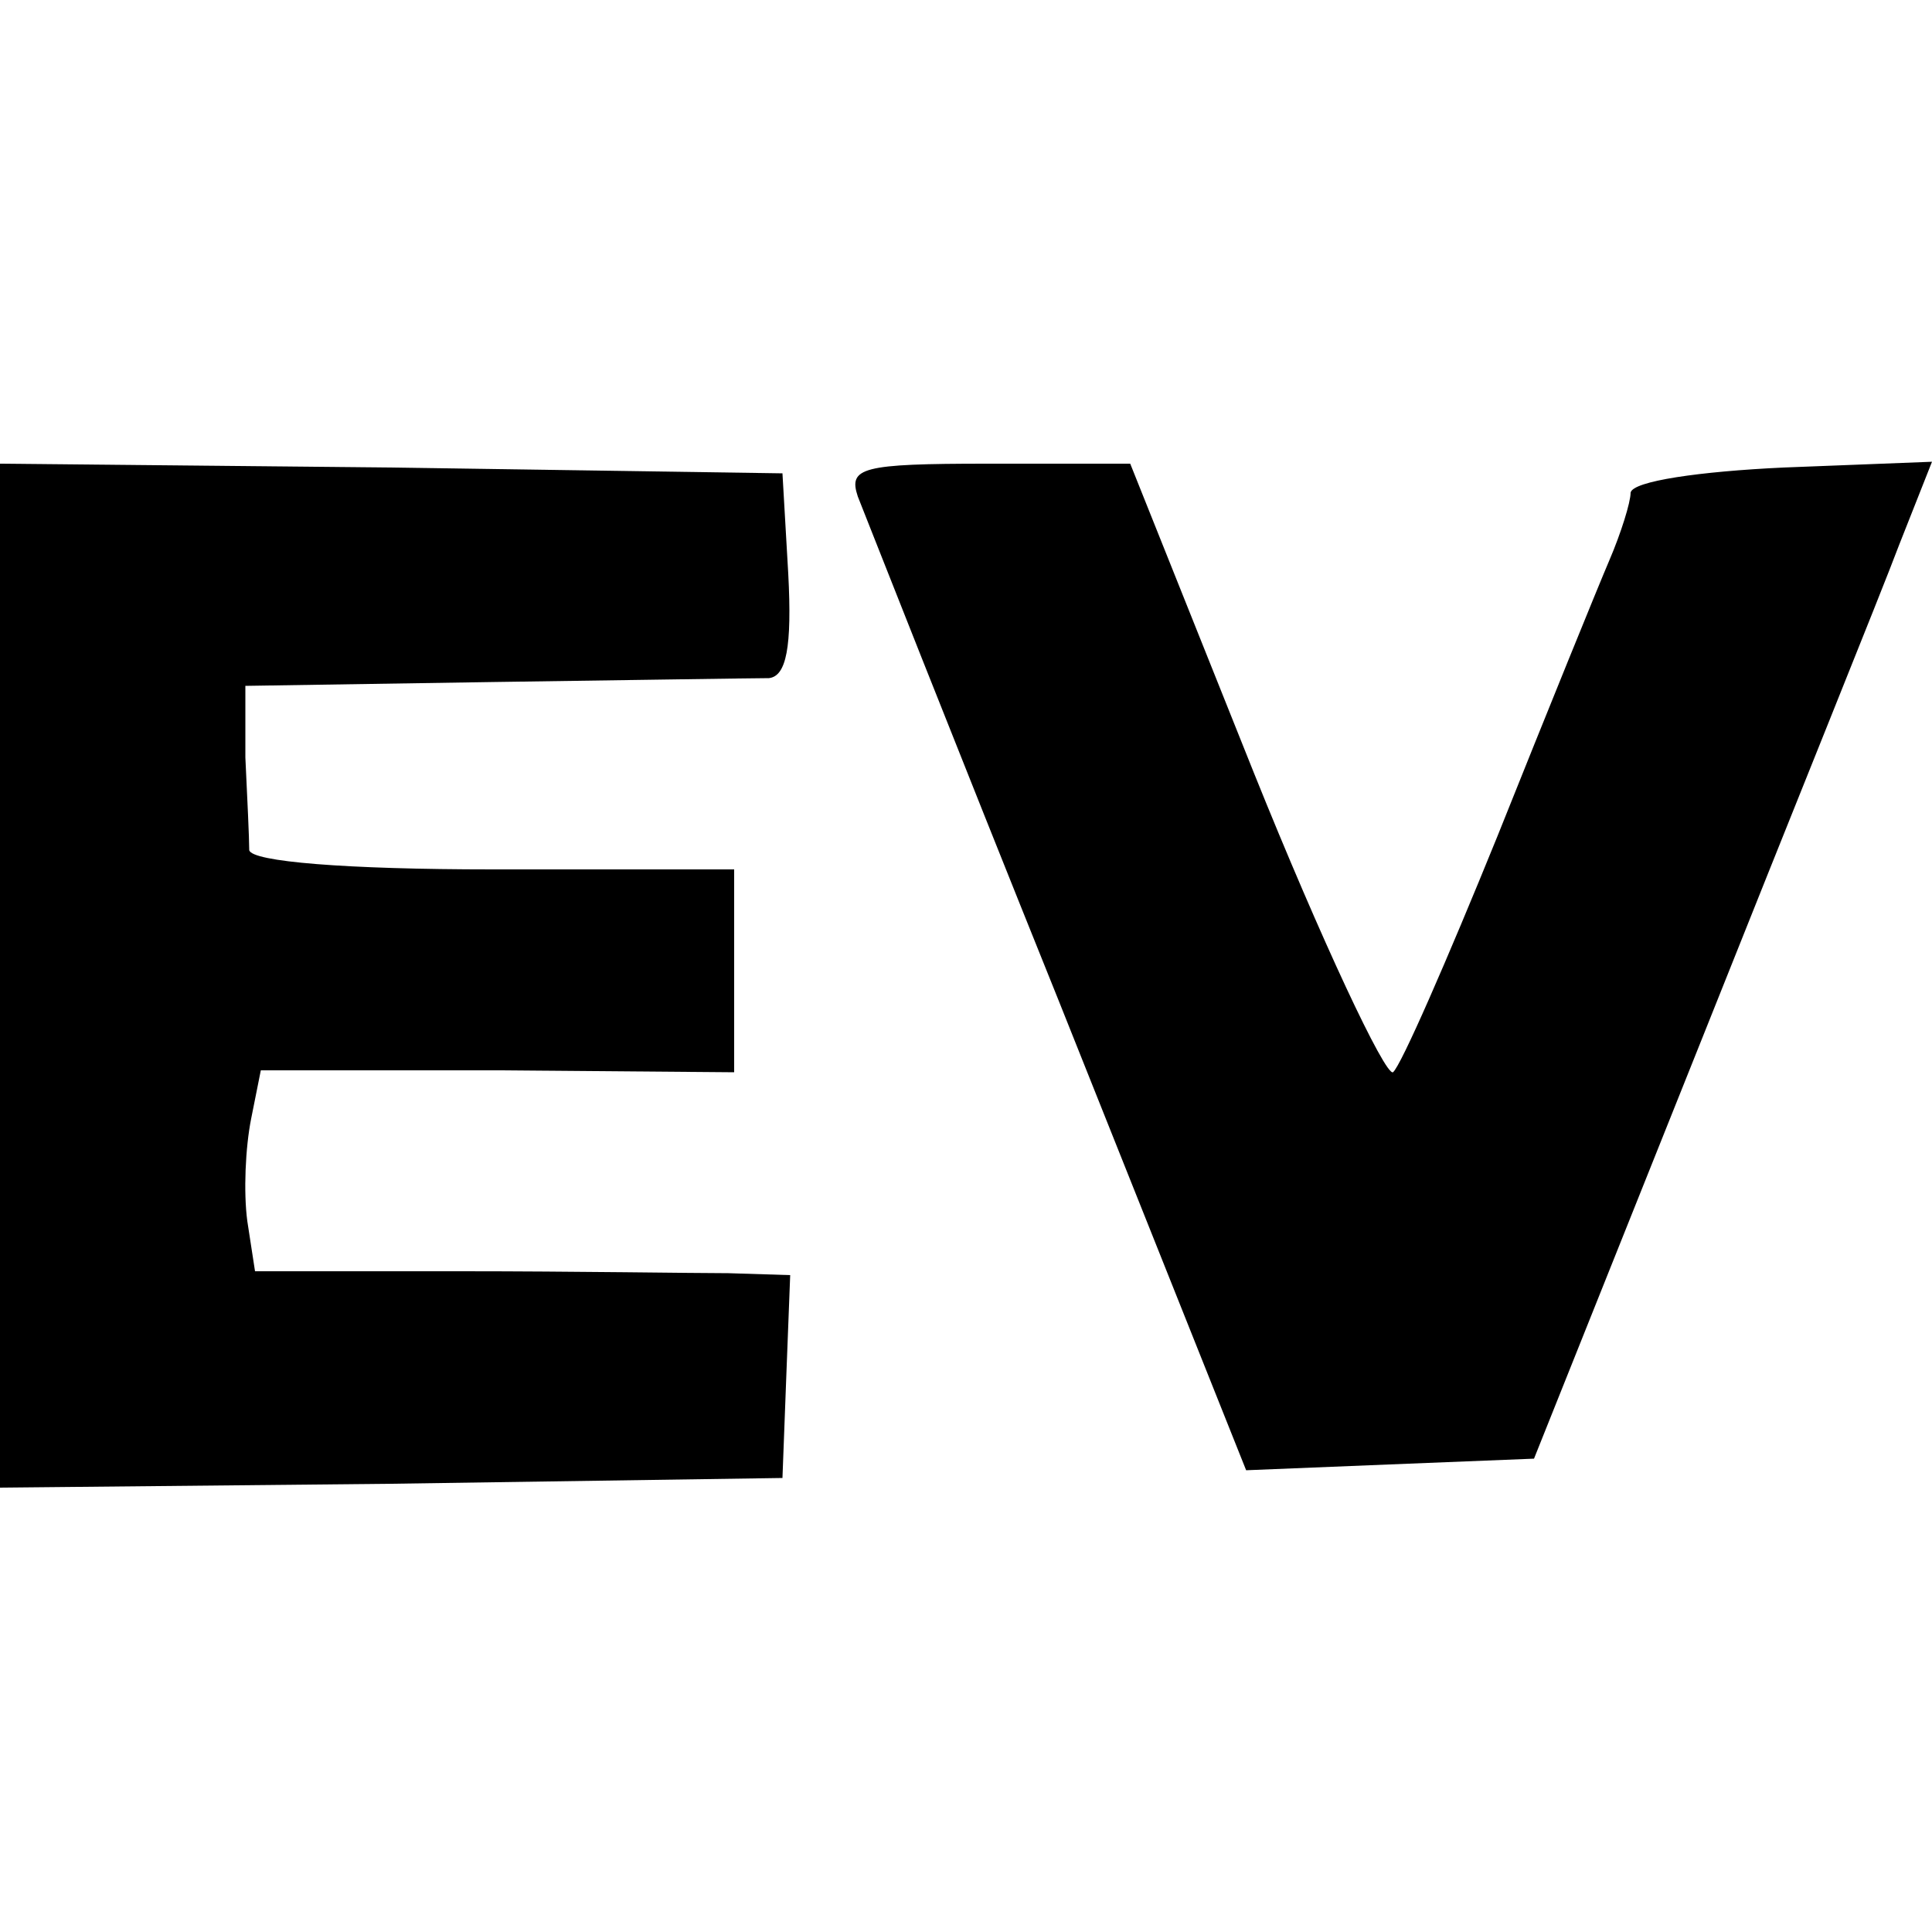
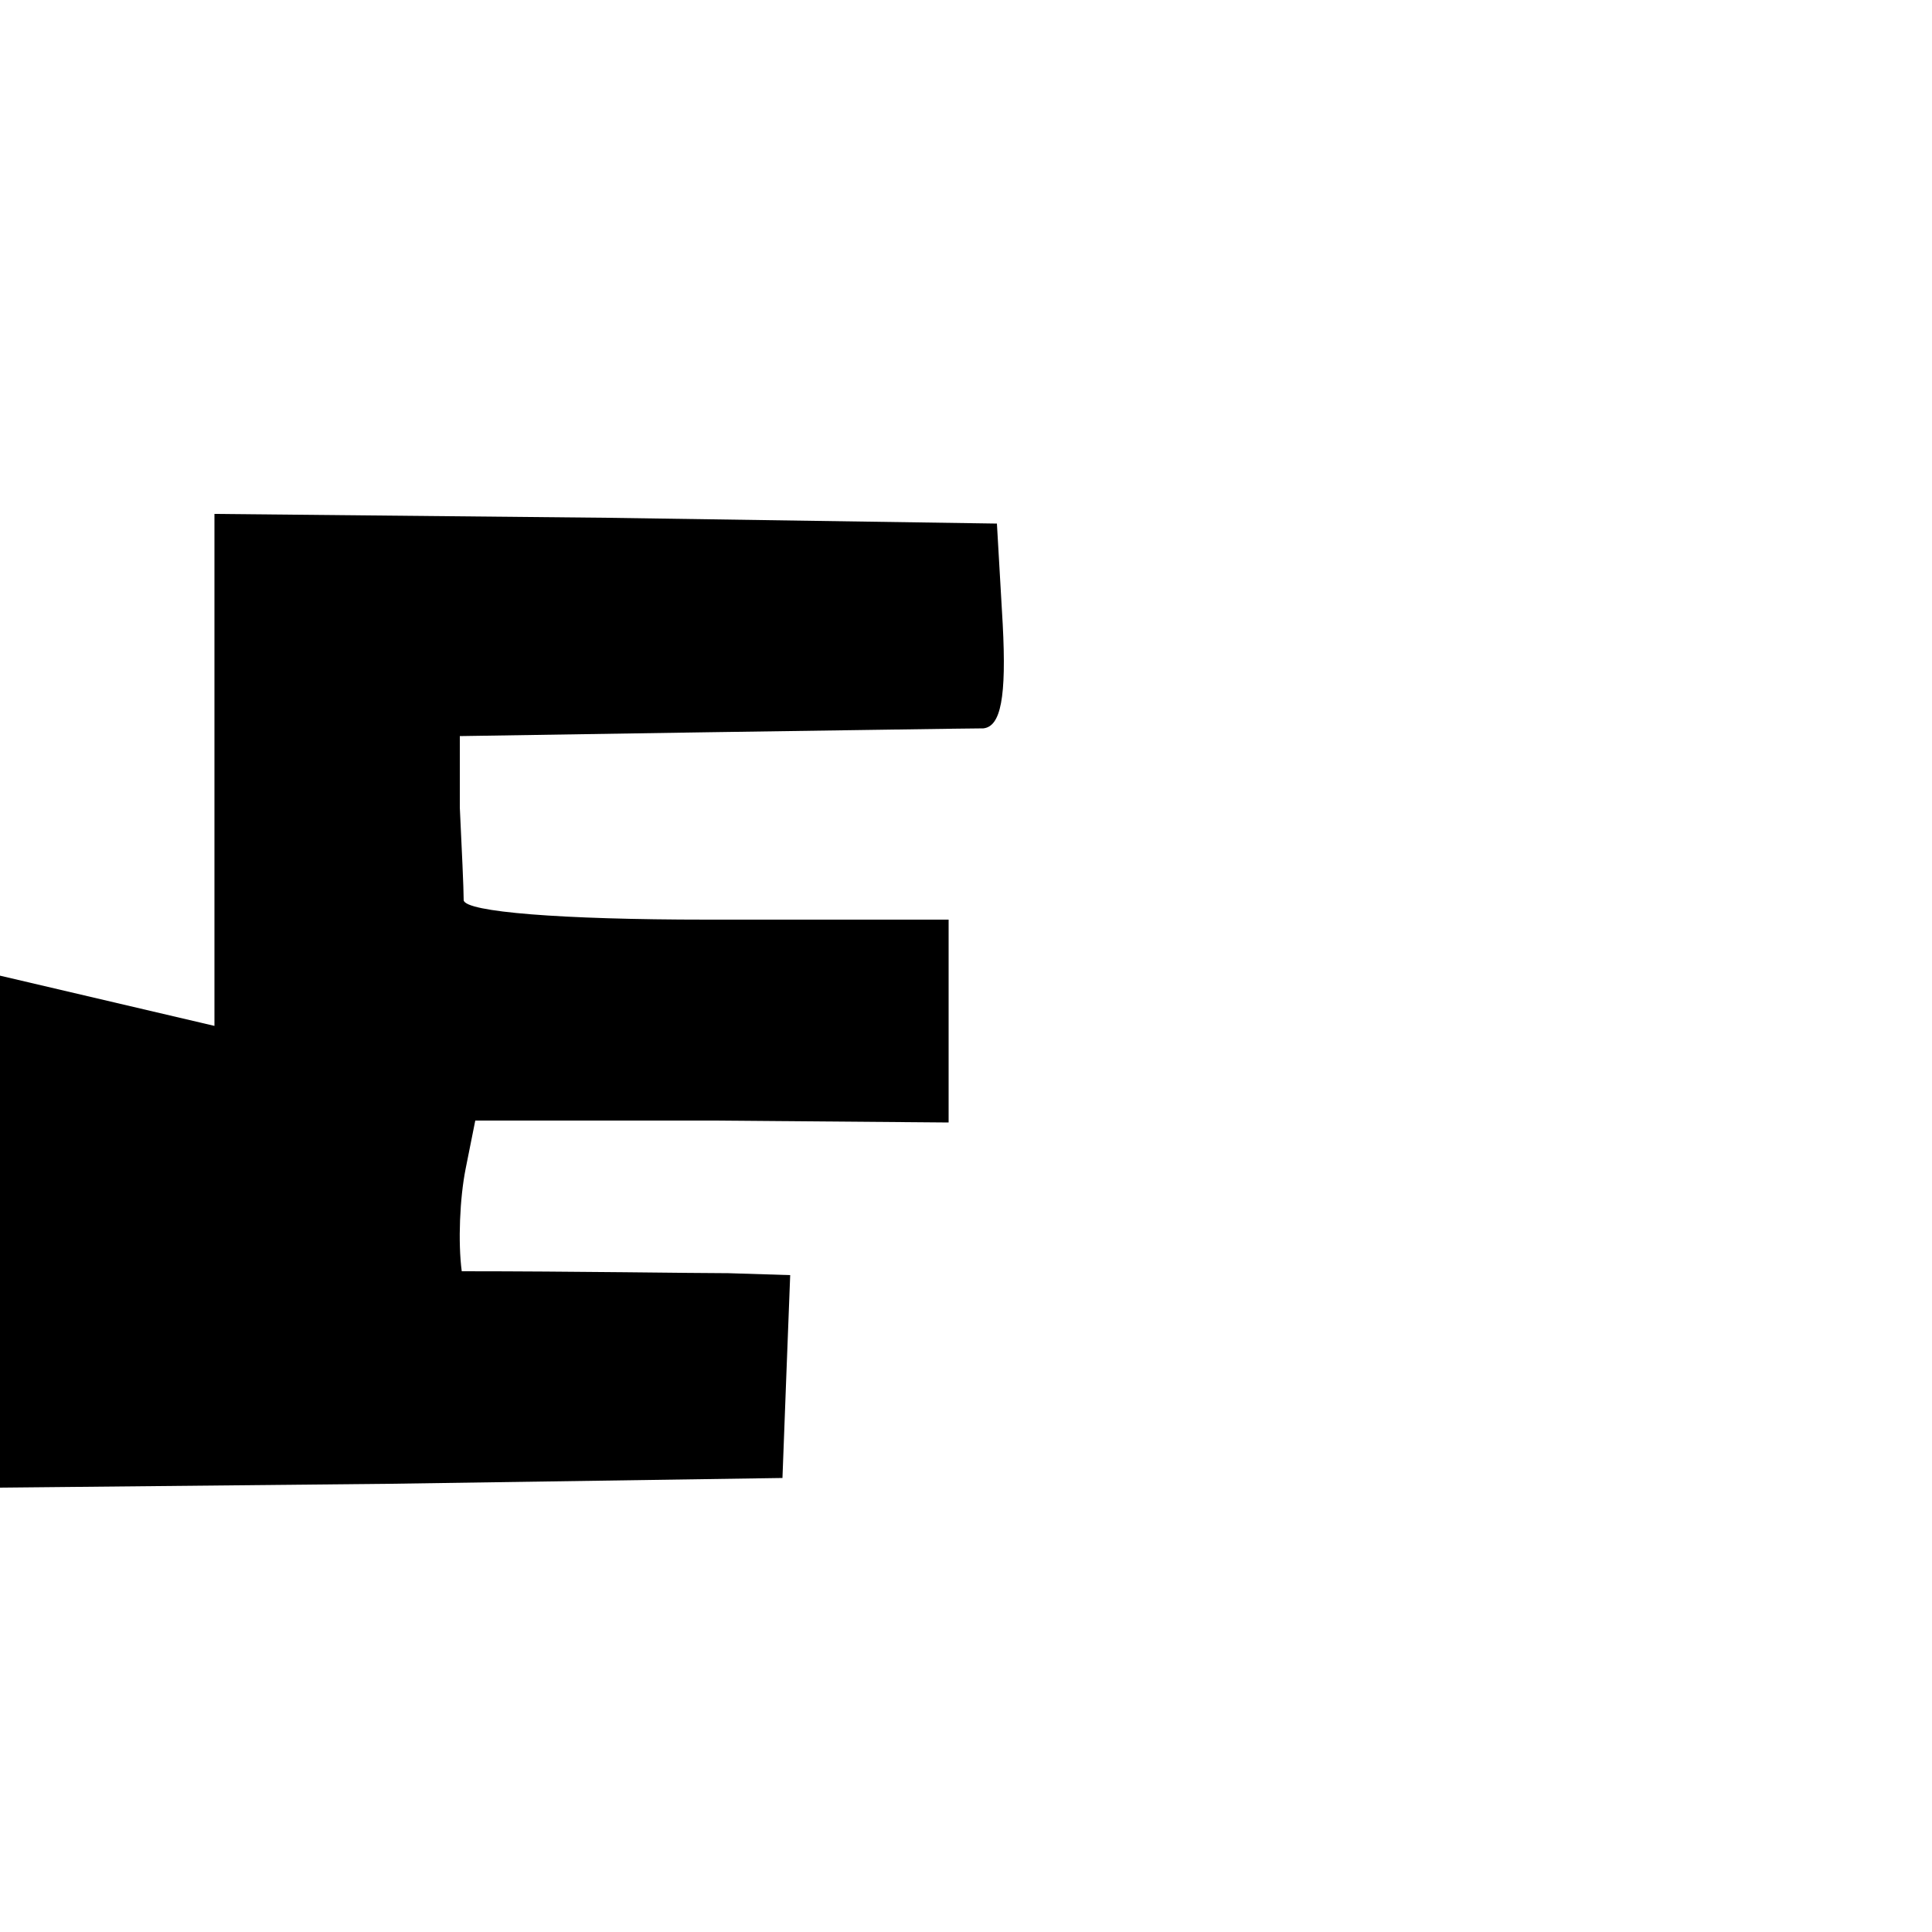
<svg xmlns="http://www.w3.org/2000/svg" version="1.0" width="100pt" height="100pt" viewBox="0 0 100 100" preserveAspectRatio="xMidYMid meet">
  <g transform="translate(0,100) scale(0.1,-0.1)" fill="#000000" stroke="none">
-     <path d="M0 495 l0 -265 202 2 203 3 2 53 2 52 -32 1 c-18 0 -80 1 -138 1 l-107 0 -4 26 c-2 15 -1 38 2 53 l5 25 123 0 122 -1 0 53 0 52 -125 0 c-76 0 -125 4 -126 10 0 6 -1 27 -2 48 l0 37 129 2 c71 1 135 2 142 2 9 1 12 16 10 54 l-3 52 -202 3 -203 2 0 -265z" />
-     <path d="M444 743 c4 -10 50 -127 104 -261 l97 -243 74 3 75 3 86 215 c47 118 94 234 103 258 l17 43 -77 -3 c-43 -2 -78 -7 -79 -13 0 -5 -5 -21 -11 -35 -6 -14 -32 -78 -58 -143 -26 -64 -50 -119 -54 -122 -4 -2 -37 68 -72 155 l-64 160 -74 0 c-65 0 -72 -2 -67 -17z" />
+     <path d="M0 495 l0 -265 202 2 203 3 2 53 2 52 -32 1 c-18 0 -80 1 -138 1 c-2 15 -1 38 2 53 l5 25 123 0 122 -1 0 53 0 52 -125 0 c-76 0 -125 4 -126 10 0 6 -1 27 -2 48 l0 37 129 2 c71 1 135 2 142 2 9 1 12 16 10 54 l-3 52 -202 3 -203 2 0 -265z" />
  </g>
</svg>